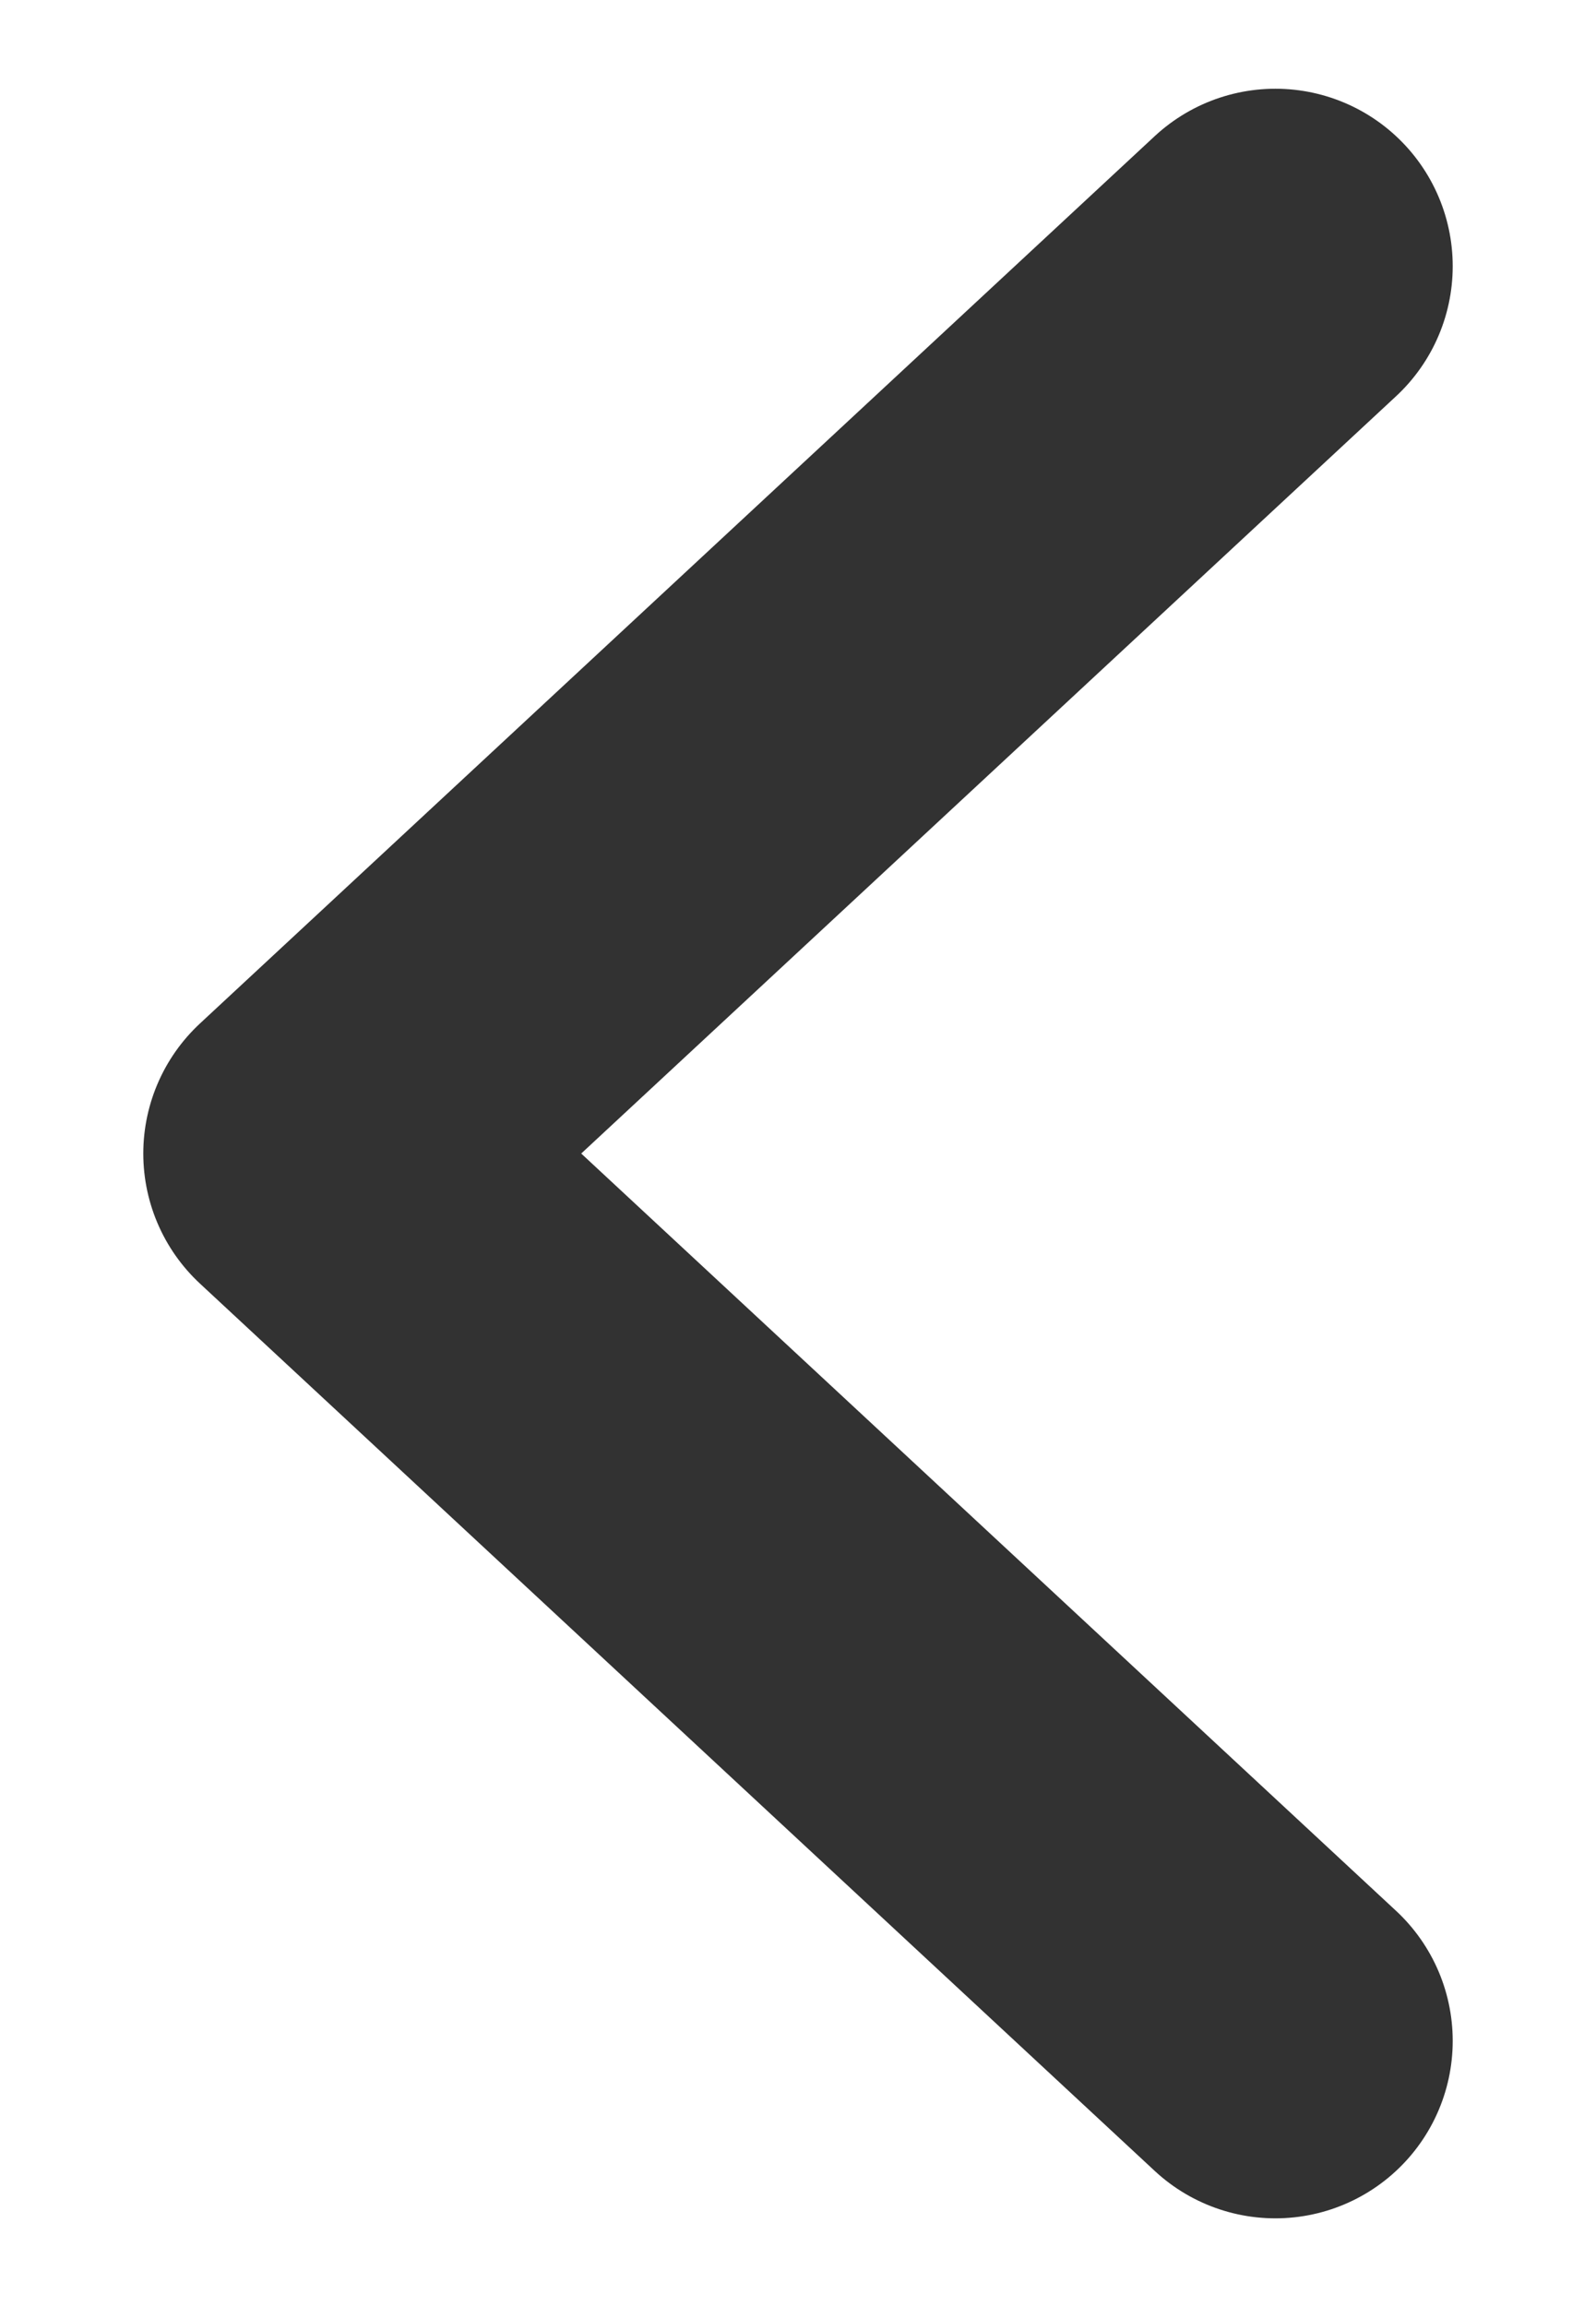
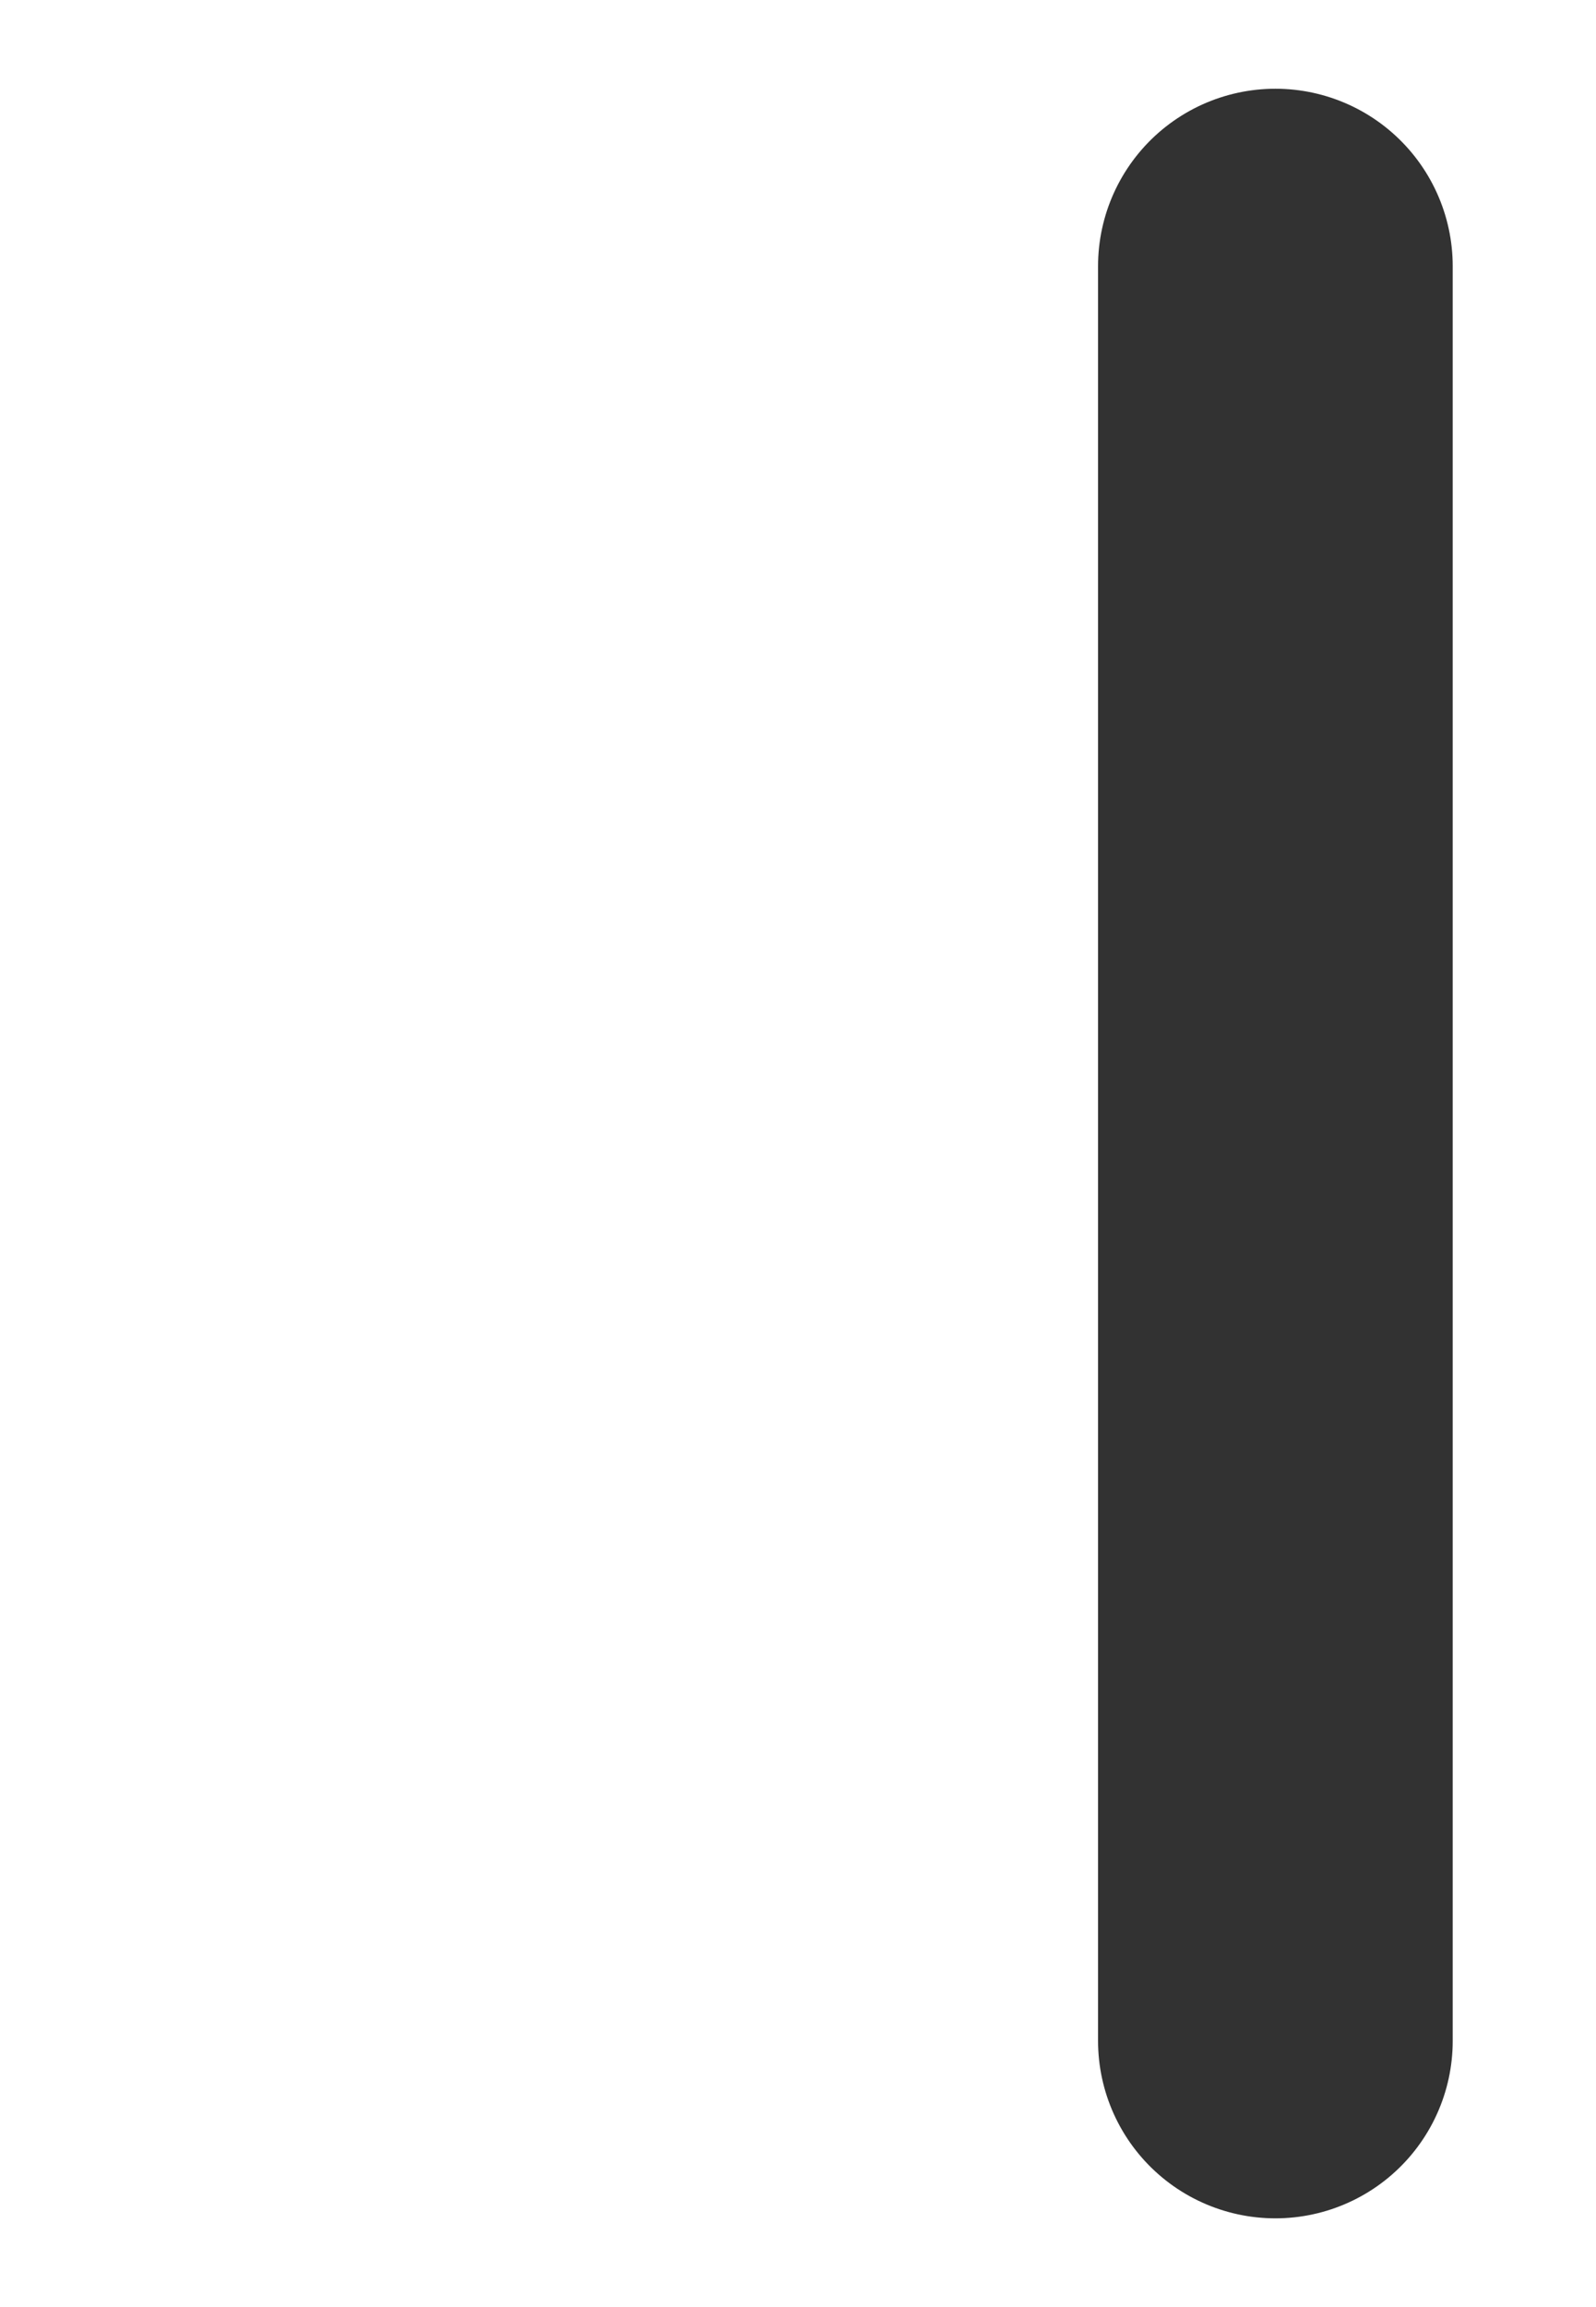
<svg xmlns="http://www.w3.org/2000/svg" width="9" height="13" viewBox="0 0 9 13" fill="none">
-   <path d="M7.192 11.5L1.808 6.5L7.192 1.5" stroke="#323232" stroke-width="2" stroke-linecap="round" stroke-linejoin="round" />
+   <path d="M7.192 11.5L7.192 1.5" stroke="#323232" stroke-width="2" stroke-linecap="round" stroke-linejoin="round" />
</svg>